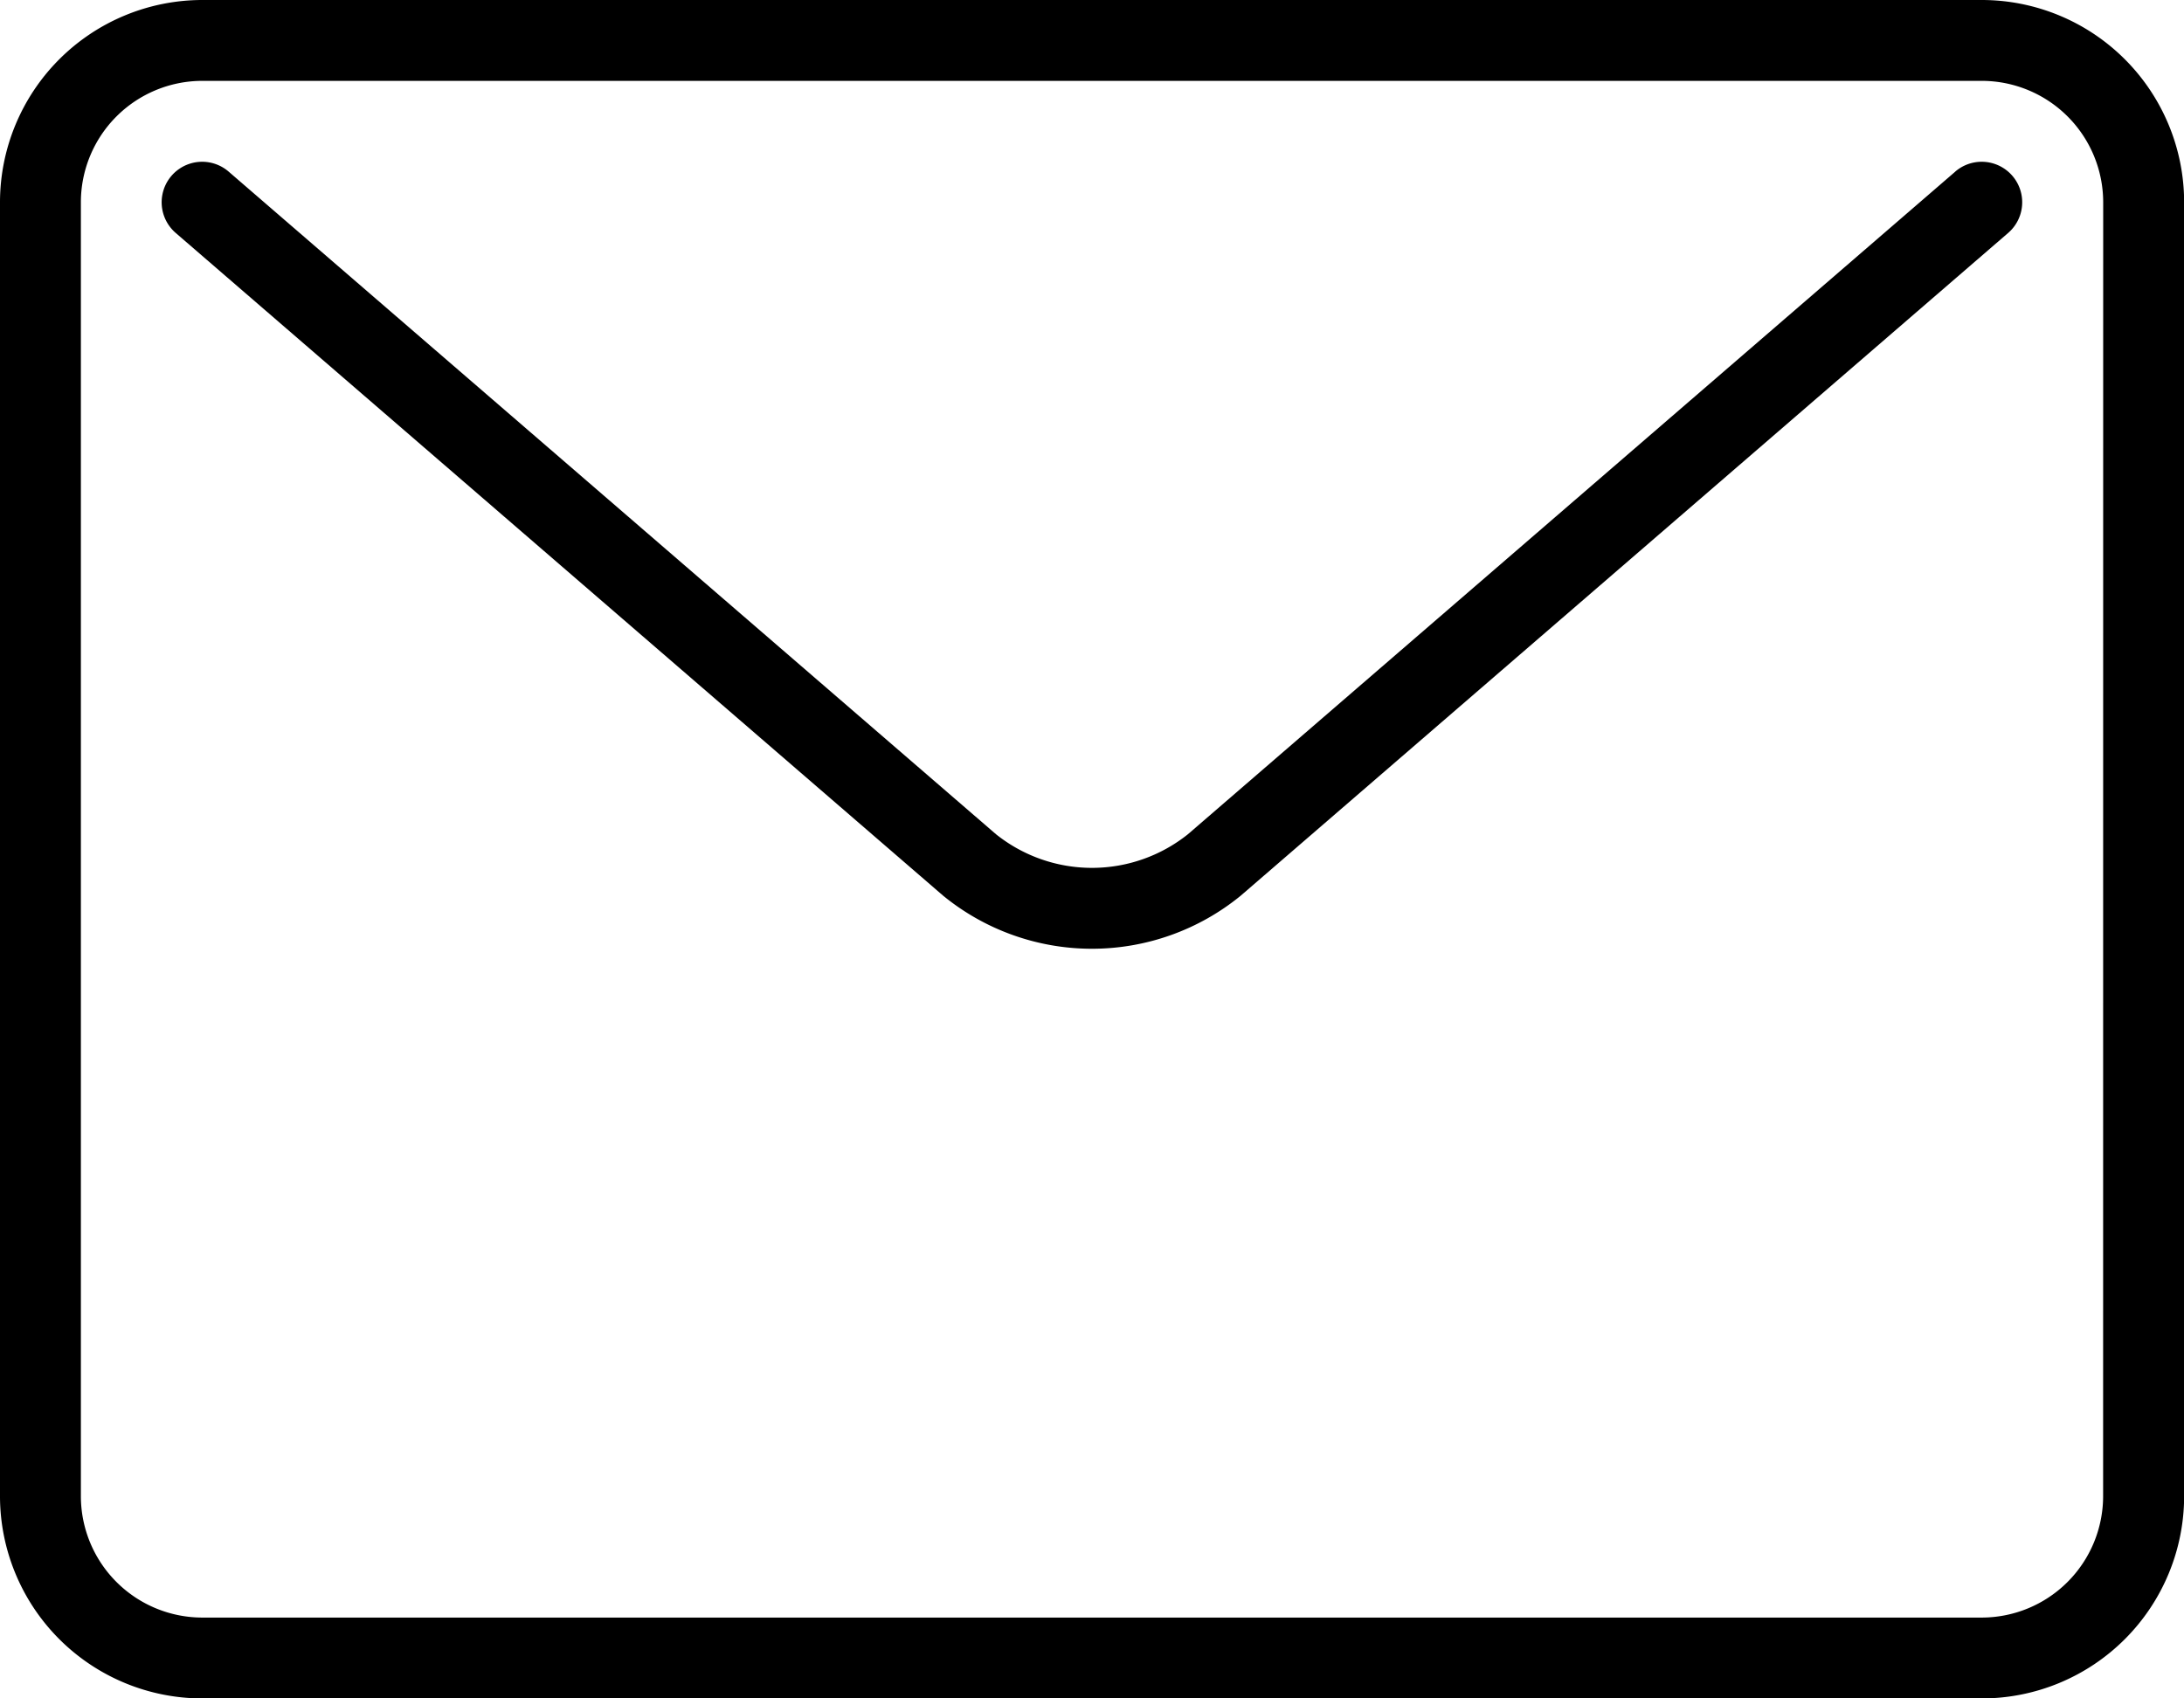
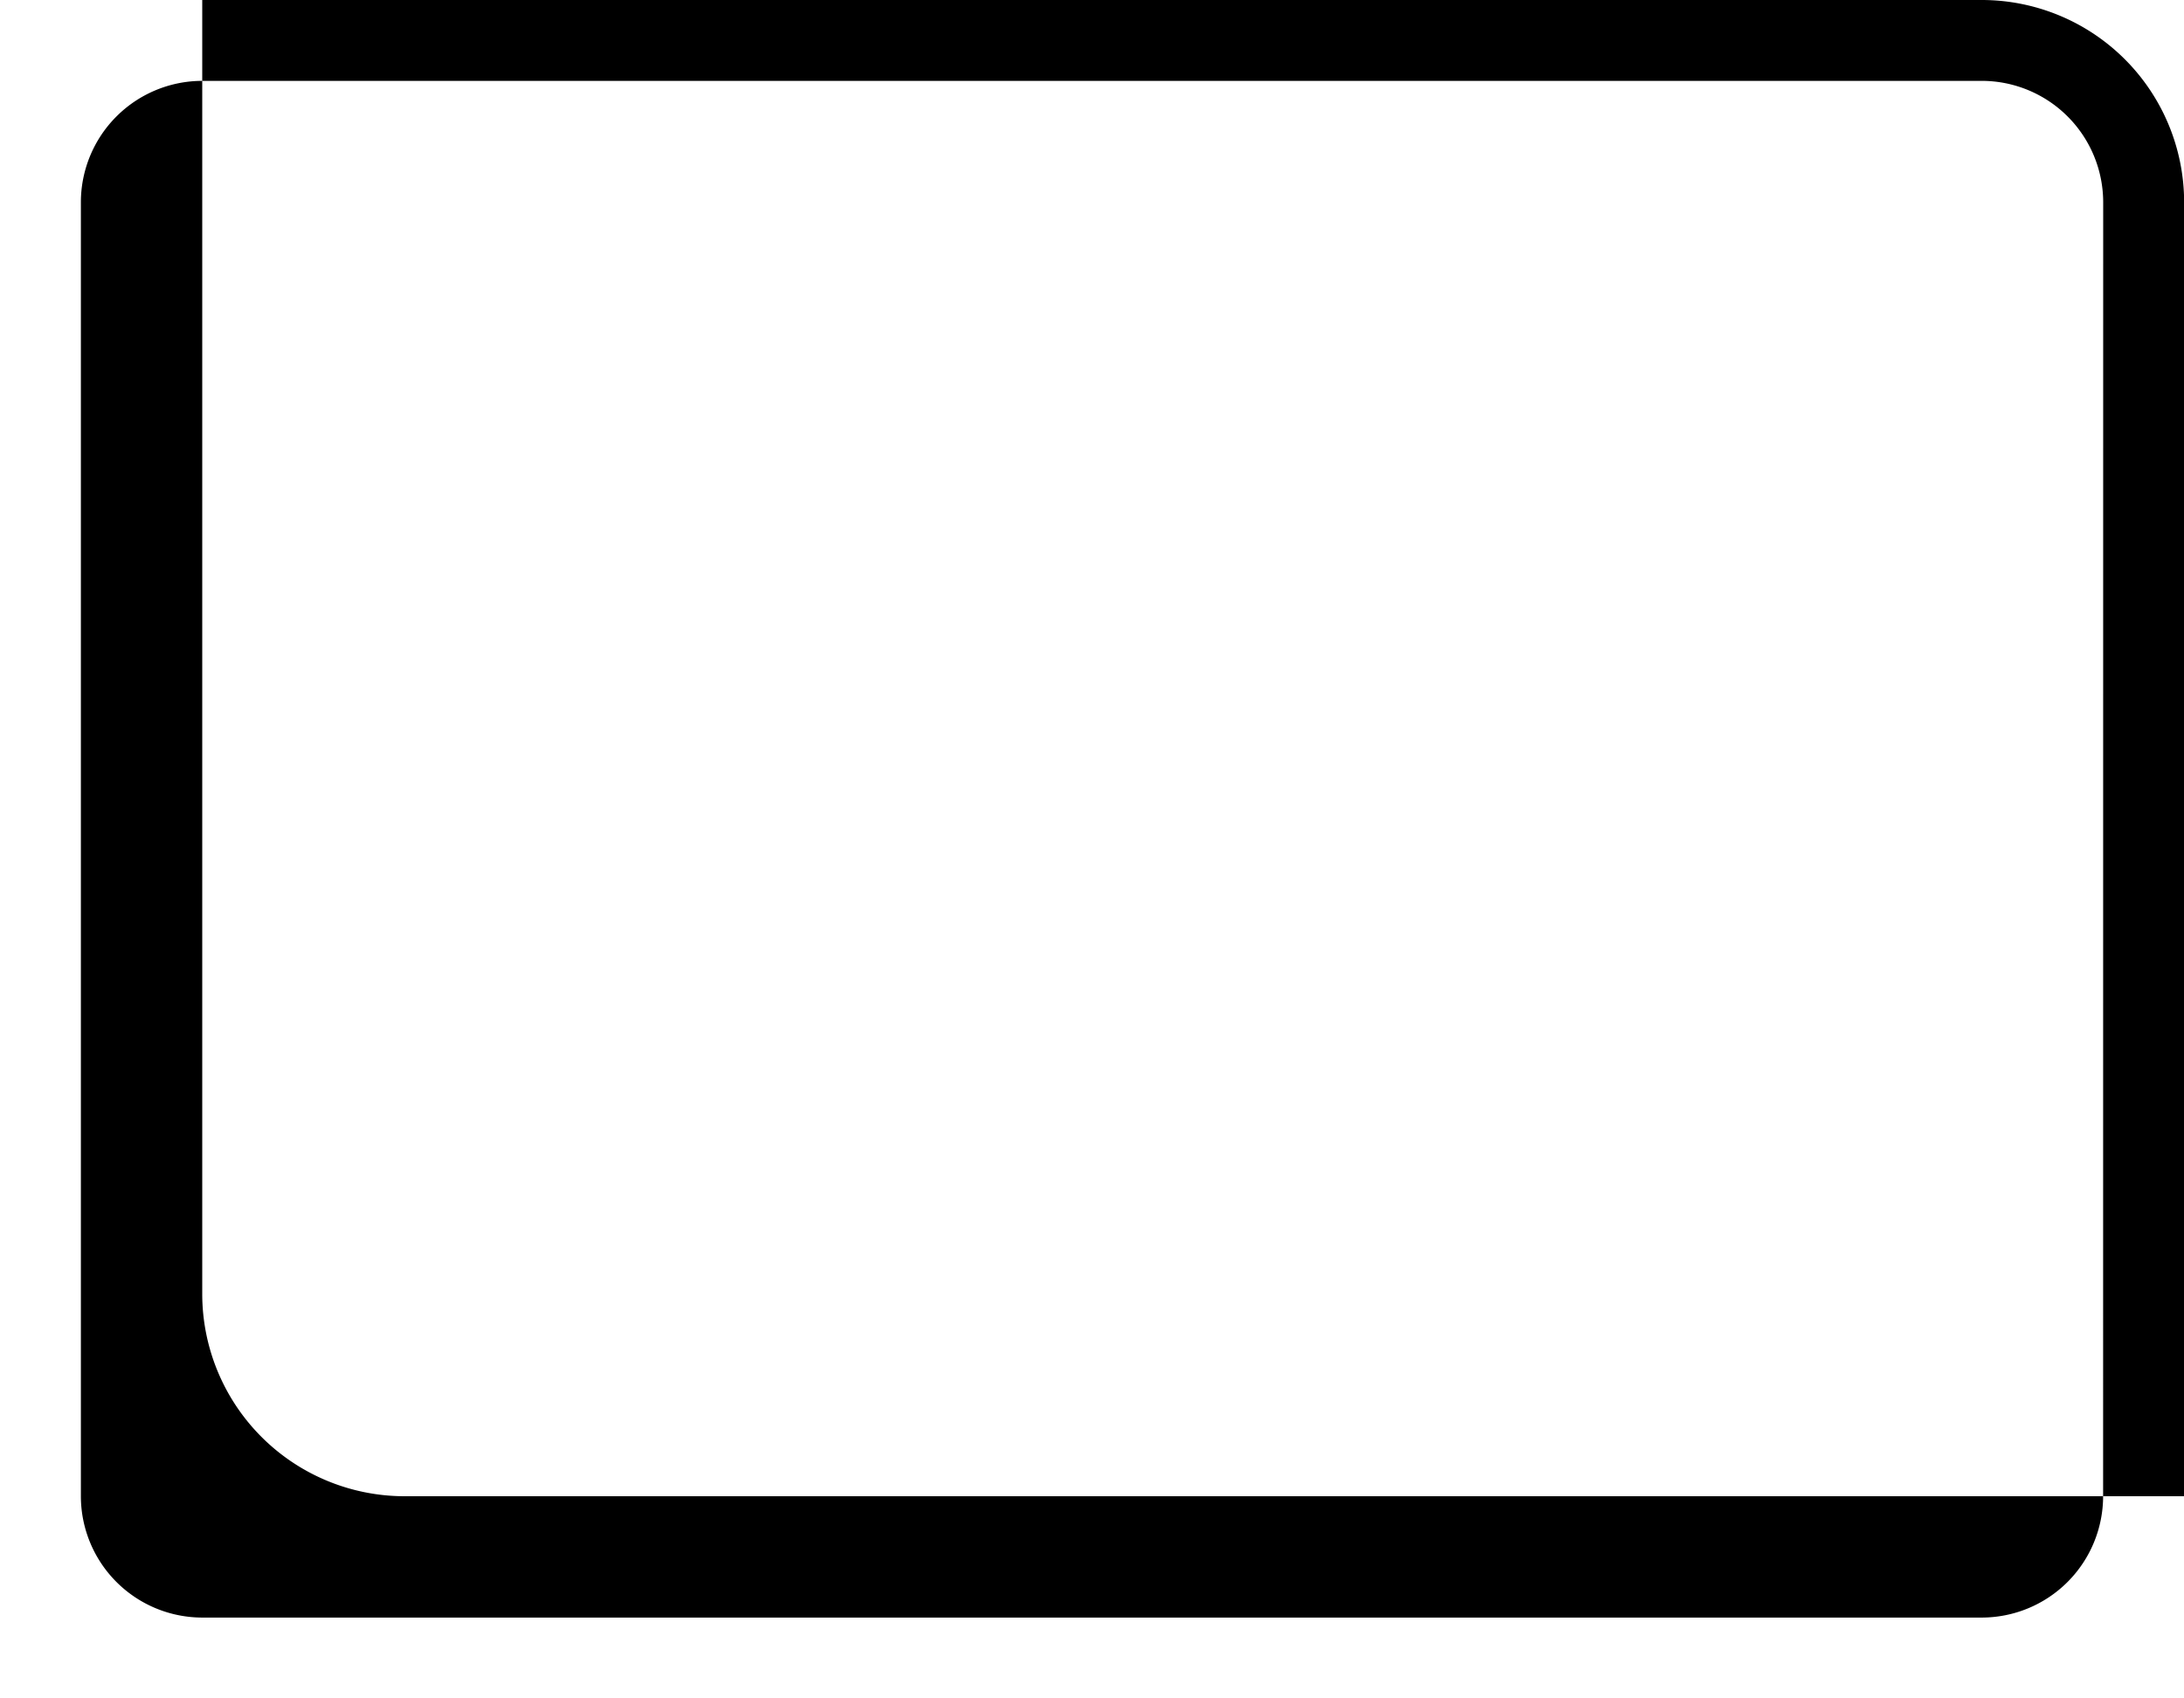
<svg xmlns="http://www.w3.org/2000/svg" width="31.998" height="24.888" viewBox="0 0 31.998 24.888">
  <g id="Group_227" data-name="Group 227" transform="translate(0)">
-     <path id="Path_75" data-name="Path 75" d="M492.035,98H465.963A2.966,2.966,0,0,0,463,100.963v18.962a2.966,2.966,0,0,0,2.963,2.963h26.073A2.966,2.966,0,0,0,495,119.925V100.963A2.966,2.966,0,0,0,492.035,98Zm1.778,21.925a1.78,1.78,0,0,1-1.778,1.778H465.963a1.78,1.78,0,0,1-1.778-1.778V100.963a1.78,1.78,0,0,1,1.778-1.778h26.073a1.78,1.78,0,0,1,1.778,1.778Z" transform="translate(-463 -98)" />
-     <path id="Path_76" data-name="Path 76" d="M493.278,102.144l-11.243,9.71a2.252,2.252,0,0,1-2.813,0l-11.243-9.71a.592.592,0,1,0-.774.9l11.242,9.71a3.444,3.444,0,0,0,4.362,0l11.242-9.71a.592.592,0,1,0-.774-.9Z" transform="translate(-464.63 -99.63)" />
+     <path id="Path_75" data-name="Path 75" d="M492.035,98H465.963v18.962a2.966,2.966,0,0,0,2.963,2.963h26.073A2.966,2.966,0,0,0,495,119.925V100.963A2.966,2.966,0,0,0,492.035,98Zm1.778,21.925a1.78,1.78,0,0,1-1.778,1.778H465.963a1.78,1.78,0,0,1-1.778-1.778V100.963a1.78,1.78,0,0,1,1.778-1.778h26.073a1.78,1.78,0,0,1,1.778,1.778Z" transform="translate(-463 -98)" />
  </g>
</svg>